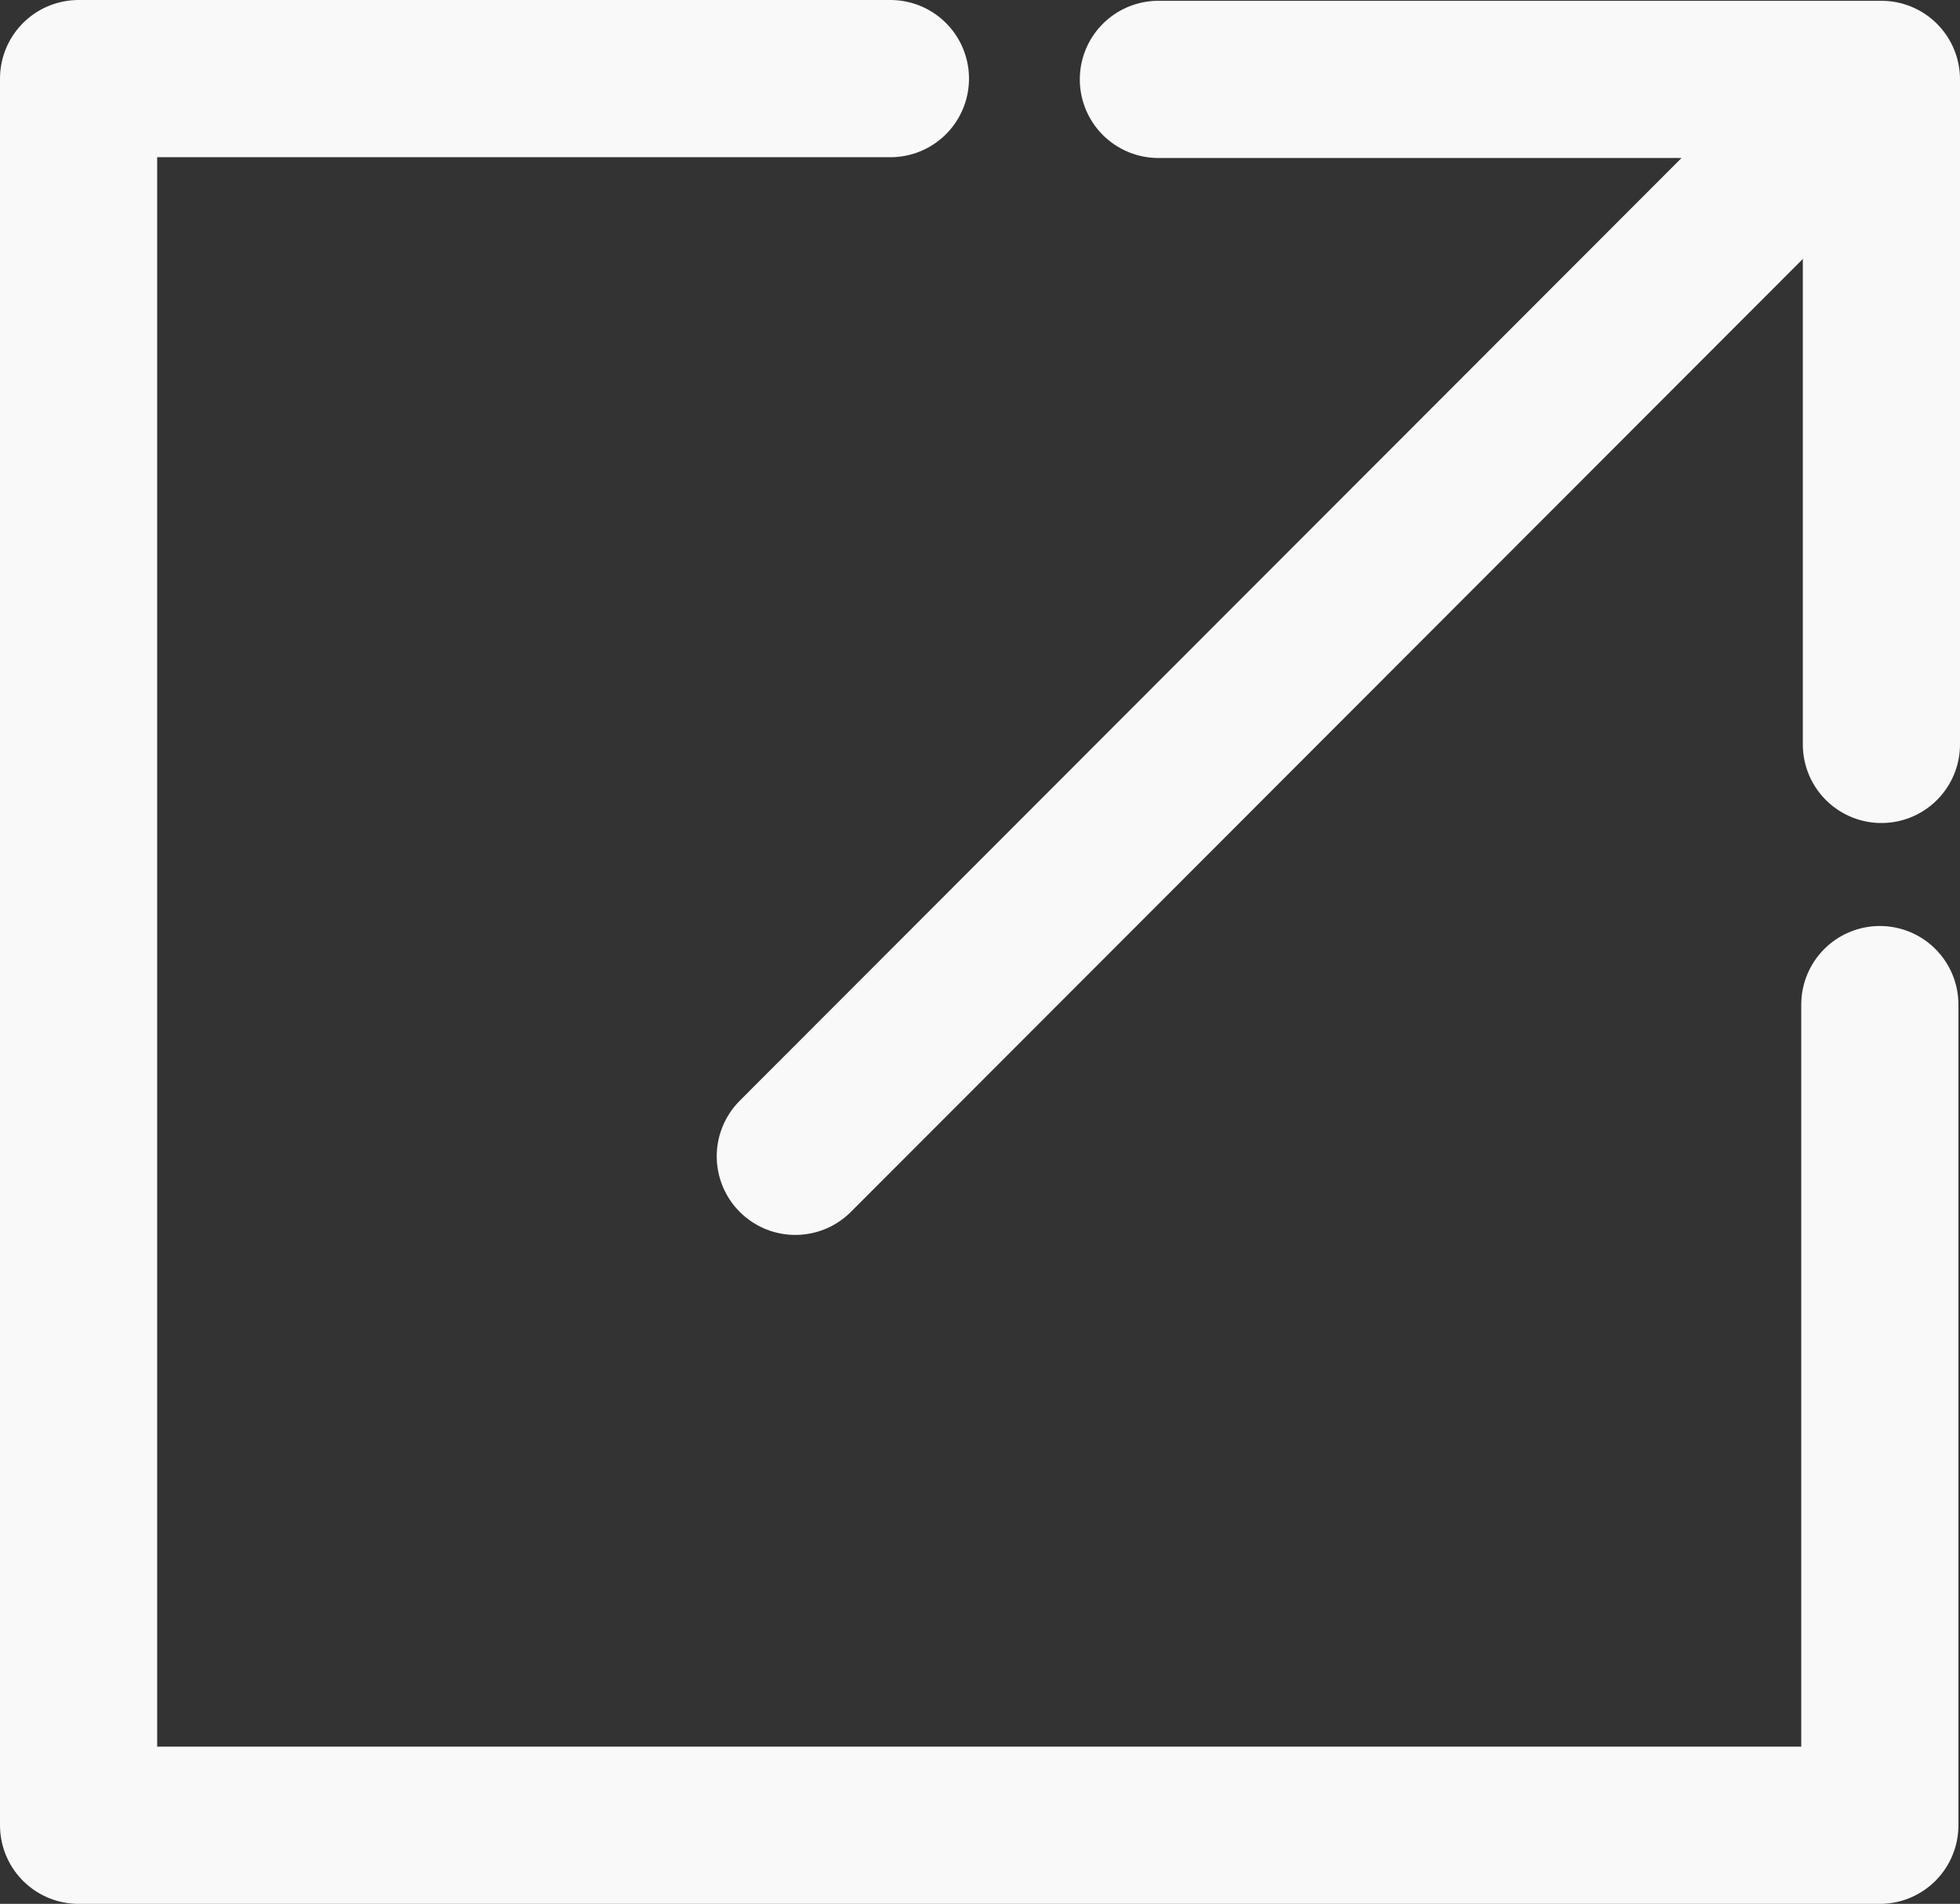
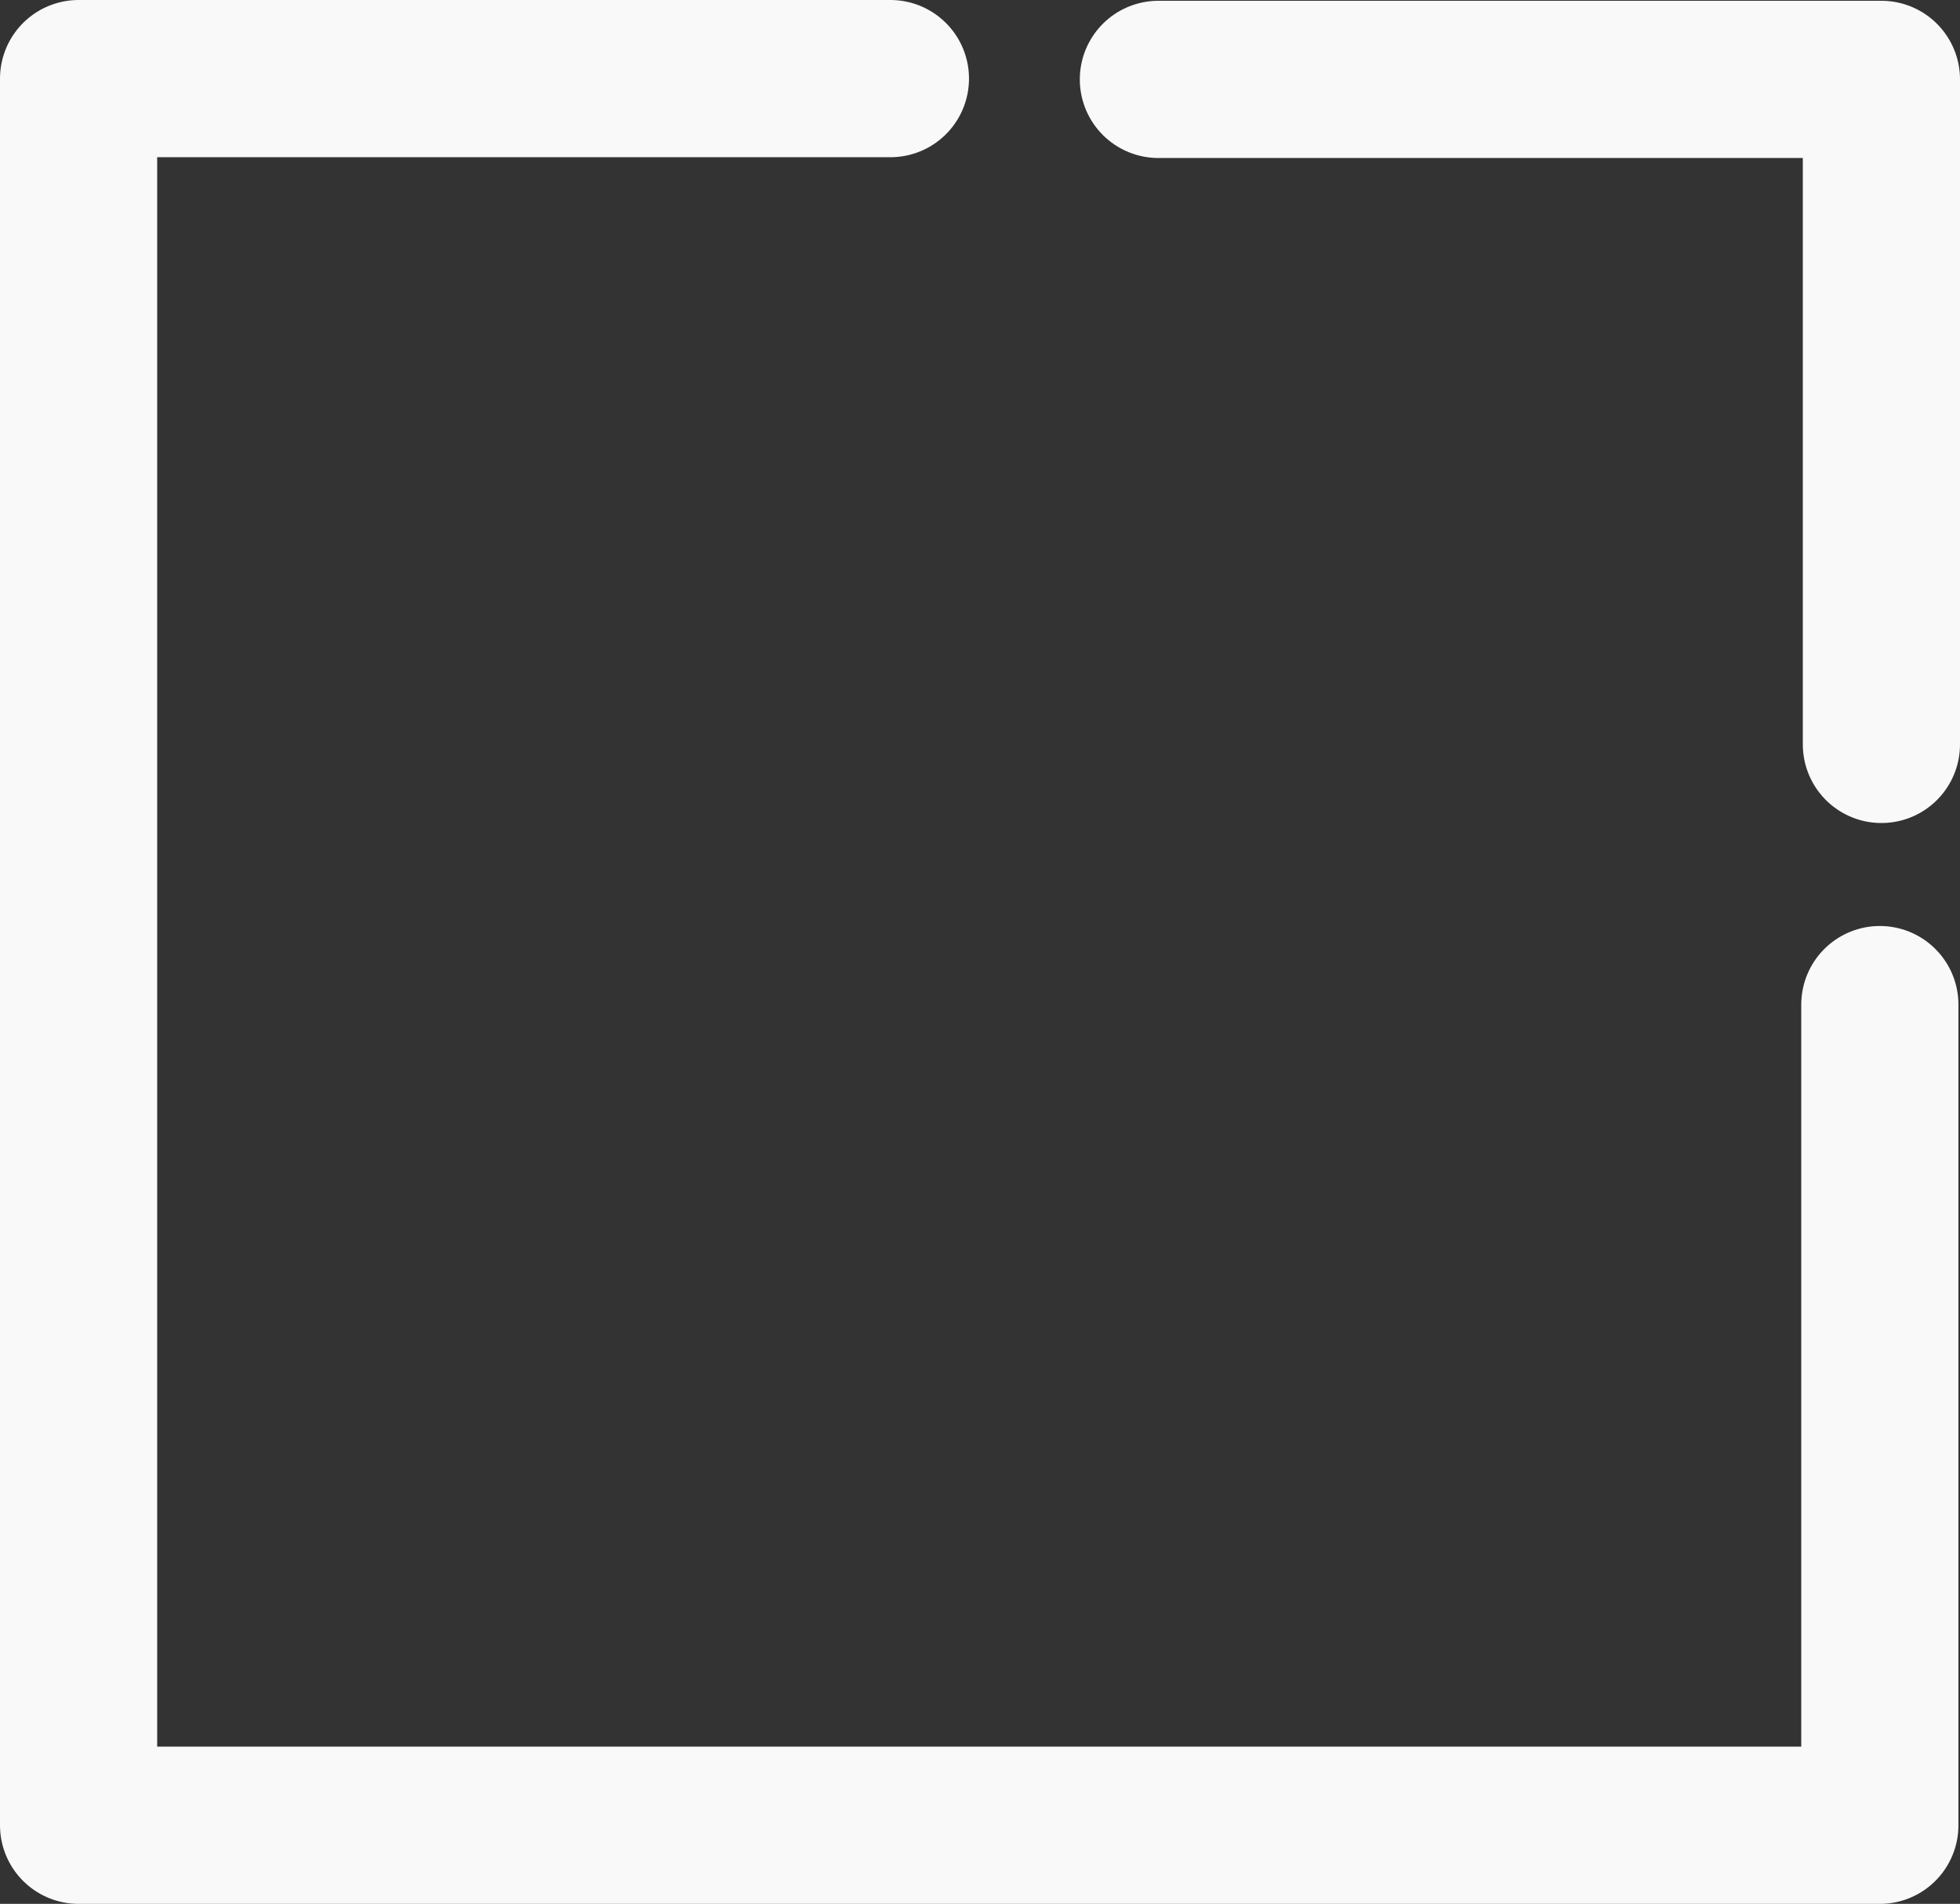
<svg xmlns="http://www.w3.org/2000/svg" id="Ebene_1" data-name="Ebene 1" viewBox="0 0 24.94 24.22">
  <rect x="0" y="0" width="24.94" height="24.22" fill="#333333" stroke="none" />
  <defs>
    <style>
      .cls-1 {
        fill: none;
        stroke: #faf9f9;
        stroke-linecap: round;
        stroke-linejoin: round;
        stroke-width: 2px;
      }
    </style>
  </defs>
  <path id="Pfad_76" data-name="Pfad 76" class="cls-1" d="M36.48,22.36V13.9h-9.2" transform="translate(-12.54 -12.89)" />
-   <path id="Pfad_77" data-name="Pfad 77" class="cls-1" d="M35.38,14.87,22.66,27.6" transform="translate(-12.54 -12.89)" />
  <g id="Gruppe_1012" data-name="Gruppe 1012">
    <g id="Gruppe_1011" data-name="Gruppe 1011">
      <path id="Pfad_121" data-name="Pfad 121" class="cls-1" d="M23.87,13.89H13.54V36.11H36.46V25.67" transform="translate(-12.54 -12.89)" />
    </g>
  </g>
</svg>